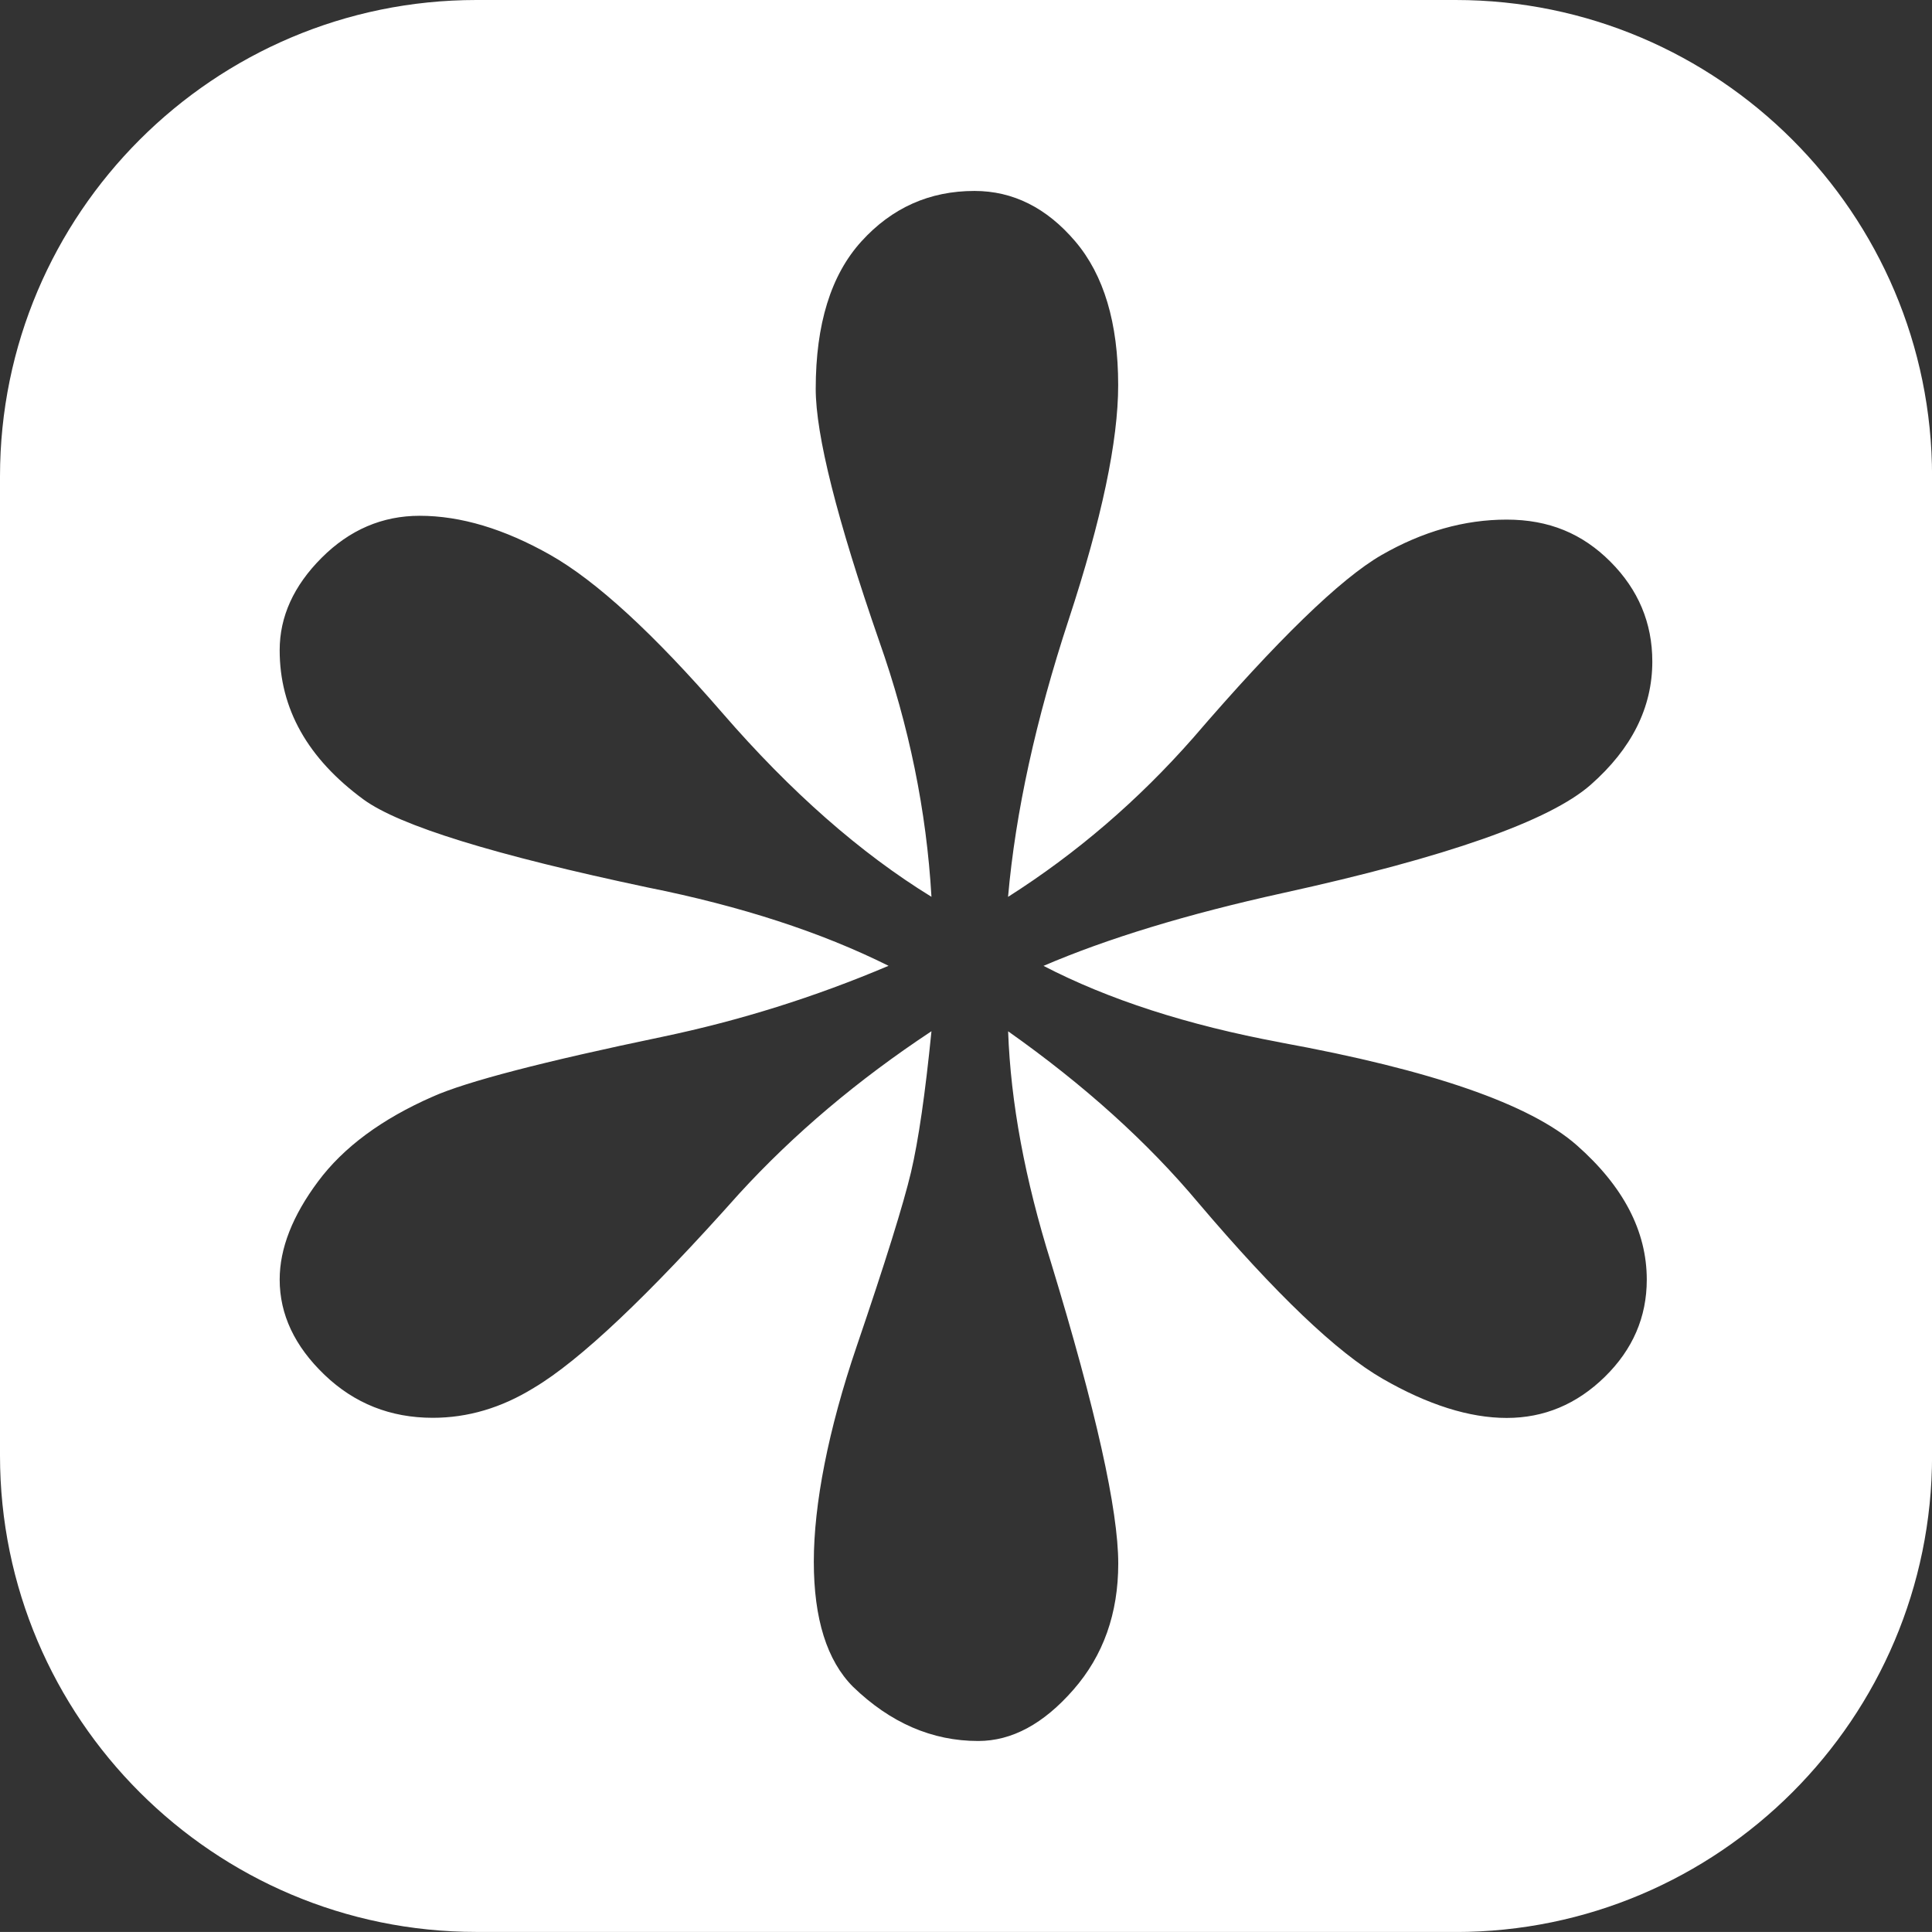
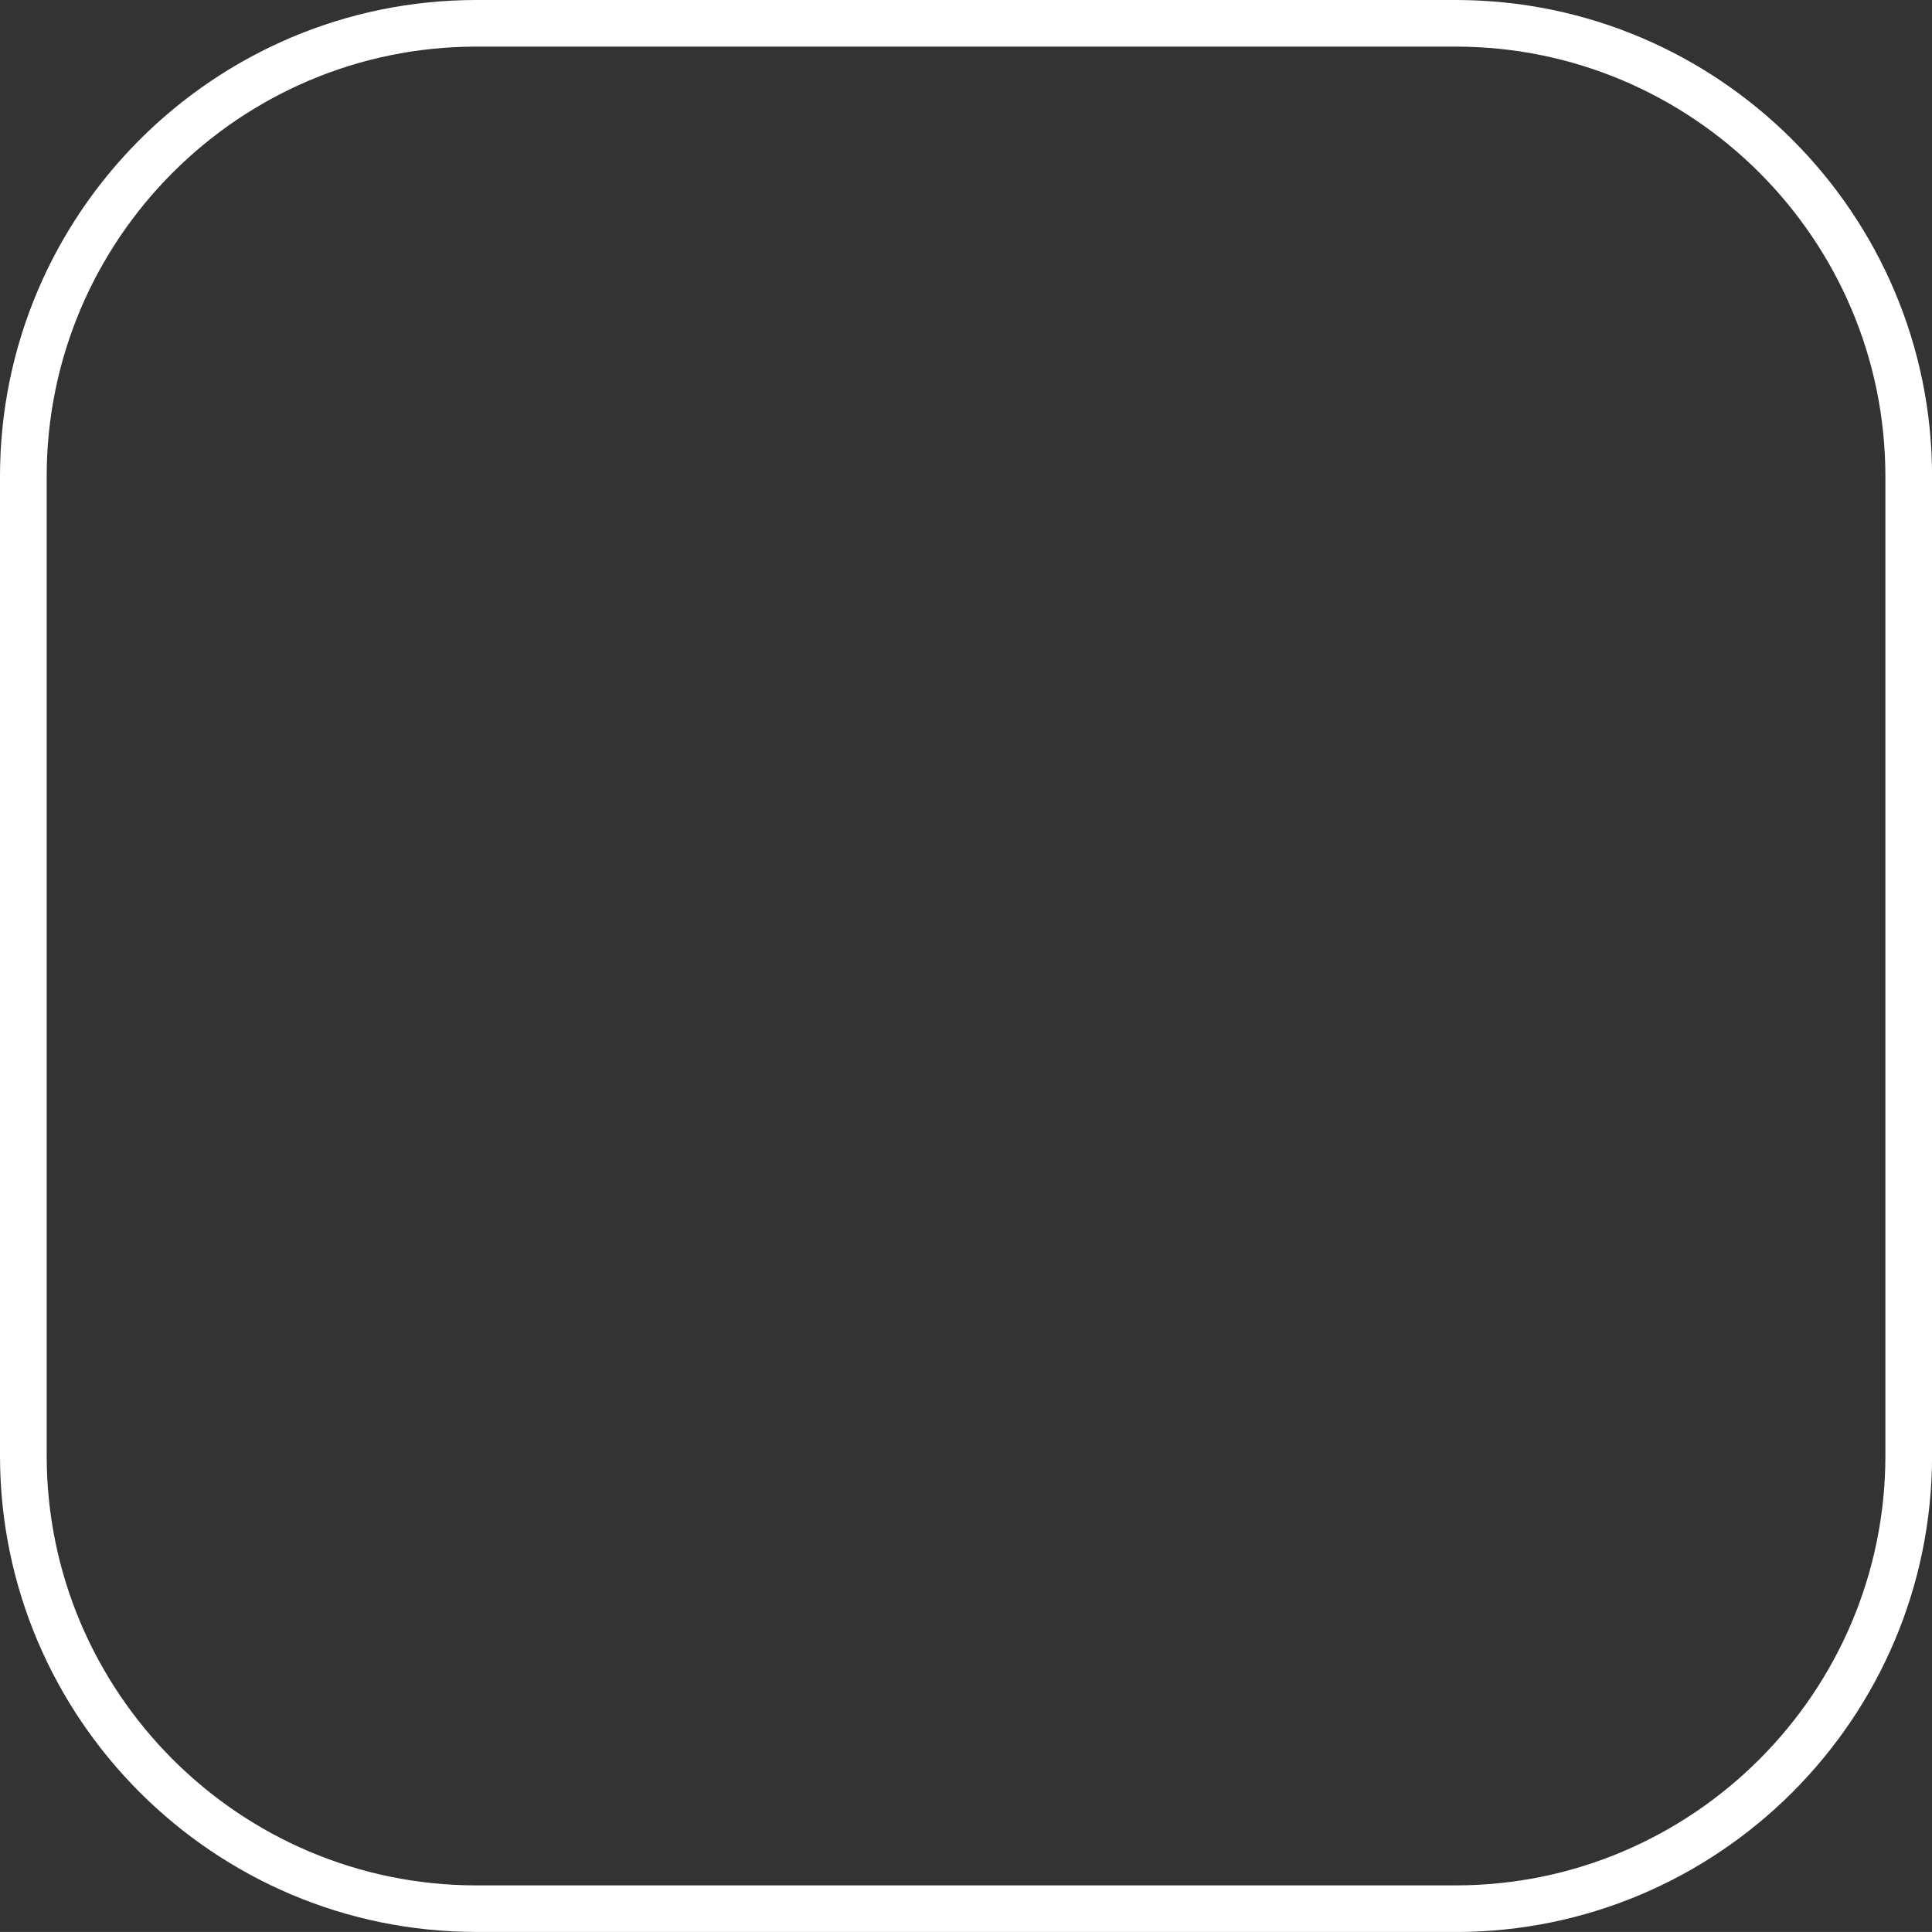
<svg xmlns="http://www.w3.org/2000/svg" id="Layer_1" viewBox="0 0 292.62 292.61">
  <rect x="0" y="0" width="292.62" height="292.61" fill="#333333" stroke="none" />
  <defs>
    <style> .cls-1 { fill: #fff; } </style>
  </defs>
-   <path class="cls-1" d="M211.5,0H79.45C35.57,0,0,35.57,0,79.45v132.05C0,255.38,35.57,290.95,79.45,290.95h132.05c43.88,0,79.45-35.57,79.45-79.45V79.45C290.95,35.57,255.38,0,211.5,0ZM193.97,157.9c22.82,4.16,37.76,9.33,44.84,15.55,7.07,6.23,10.61,13.02,10.61,20.37,0,5.66-2.12,10.57-6.36,14.72-4.24,4.15-9.2,6.22-14.85,6.22s-11.93-1.98-18.81-5.94c-6.89-3.96-16.17-12.83-27.86-26.59-7.73-9.24-17.36-17.92-28.85-26.03.38,10.75,2.55,22.44,6.51,35.07,6.79,22.26,10.17,37.44,10.17,45.55,0,7.54-2.25,13.91-6.78,19.09-4.53,5.19-9.33,7.78-14.43,7.78-6.98,0-13.3-2.74-18.96-8.21-3.95-3.96-5.94-10.28-5.94-18.95s2.17-19.94,6.51-32.67c4.34-12.73,7.07-21.51,8.21-26.31,1.13-4.81,2.16-11.93,3.1-21.36-11.13,7.36-20.84,15.55-29.13,24.61-13.77,15.47-24.14,25.28-31.12,29.42-4.9,3.02-9.99,4.52-15.28,4.52-6.41,0-11.87-2.17-16.4-6.51-4.52-4.33-6.79-9.14-6.79-14.43,0-4.7,1.94-9.66,5.81-14.85,3.85-5.18,9.65-9.47,17.38-12.86,5.09-2.27,16.69-5.29,34.79-9.06,11.7-2.45,23.11-6.02,34.24-10.75-10.18-5.08-22.35-9.04-36.49-11.87-23.2-4.91-37.53-9.33-43-13.3-8.49-6.22-12.73-13.76-12.73-22.63,0-5.09,2.12-9.76,6.36-14,4.24-4.24,9.19-6.36,14.85-6.36,6.22,0,12.83,1.99,19.8,5.94,6.98,3.96,15.65,11.93,26.03,23.91,10.37,11.98,20.94,21.26,31.68,27.86-.75-13.01-3.39-25.92-7.92-38.74-6.41-18.49-9.61-31.22-9.61-38.19,0-9.81,2.3-17.25,6.92-22.34,4.62-5.09,10.33-7.64,17.12-7.64,5.84,0,10.94,2.55,15.27,7.64,4.33,5.09,6.5,12.35,6.5,21.77,0,8.49-2.5,20.32-7.49,35.5-4.99,15.19-8.06,29.19-9.19,42.01,10.37-6.59,19.7-14.61,28-24.04,12.81-14.9,22.34-24.14,28.56-27.73,6.23-3.58,12.55-5.37,18.96-5.37s11.46,2.12,15.7,6.36c4.24,4.24,6.36,9.29,6.36,15.13,0,6.98-3.12,13.2-9.33,18.67-6.23,5.48-21.78,10.95-46.67,16.41-14.52,3.2-26.59,6.89-36.21,11.02,9.81,5.09,21.79,8.97,35.92,11.6Z" />
  <path class="cls-1" d="M220.46,292.61H72.16C32.37,292.61,0,260.25,0,220.46V72.16C0,32.37,32.37,0,72.16,0h148.31c39.79,0,72.16,32.37,72.16,72.16v148.31c0,39.79-32.37,72.15-72.16,72.15ZM72.16,7.06C36.27,7.06,7.07,36.26,7.07,72.16v148.31c0,35.88,29.2,65.09,65.09,65.09h148.31c35.89,0,65.09-29.21,65.09-65.09V72.16c0-35.9-29.2-65.1-65.09-65.1H72.16Z" />
</svg>